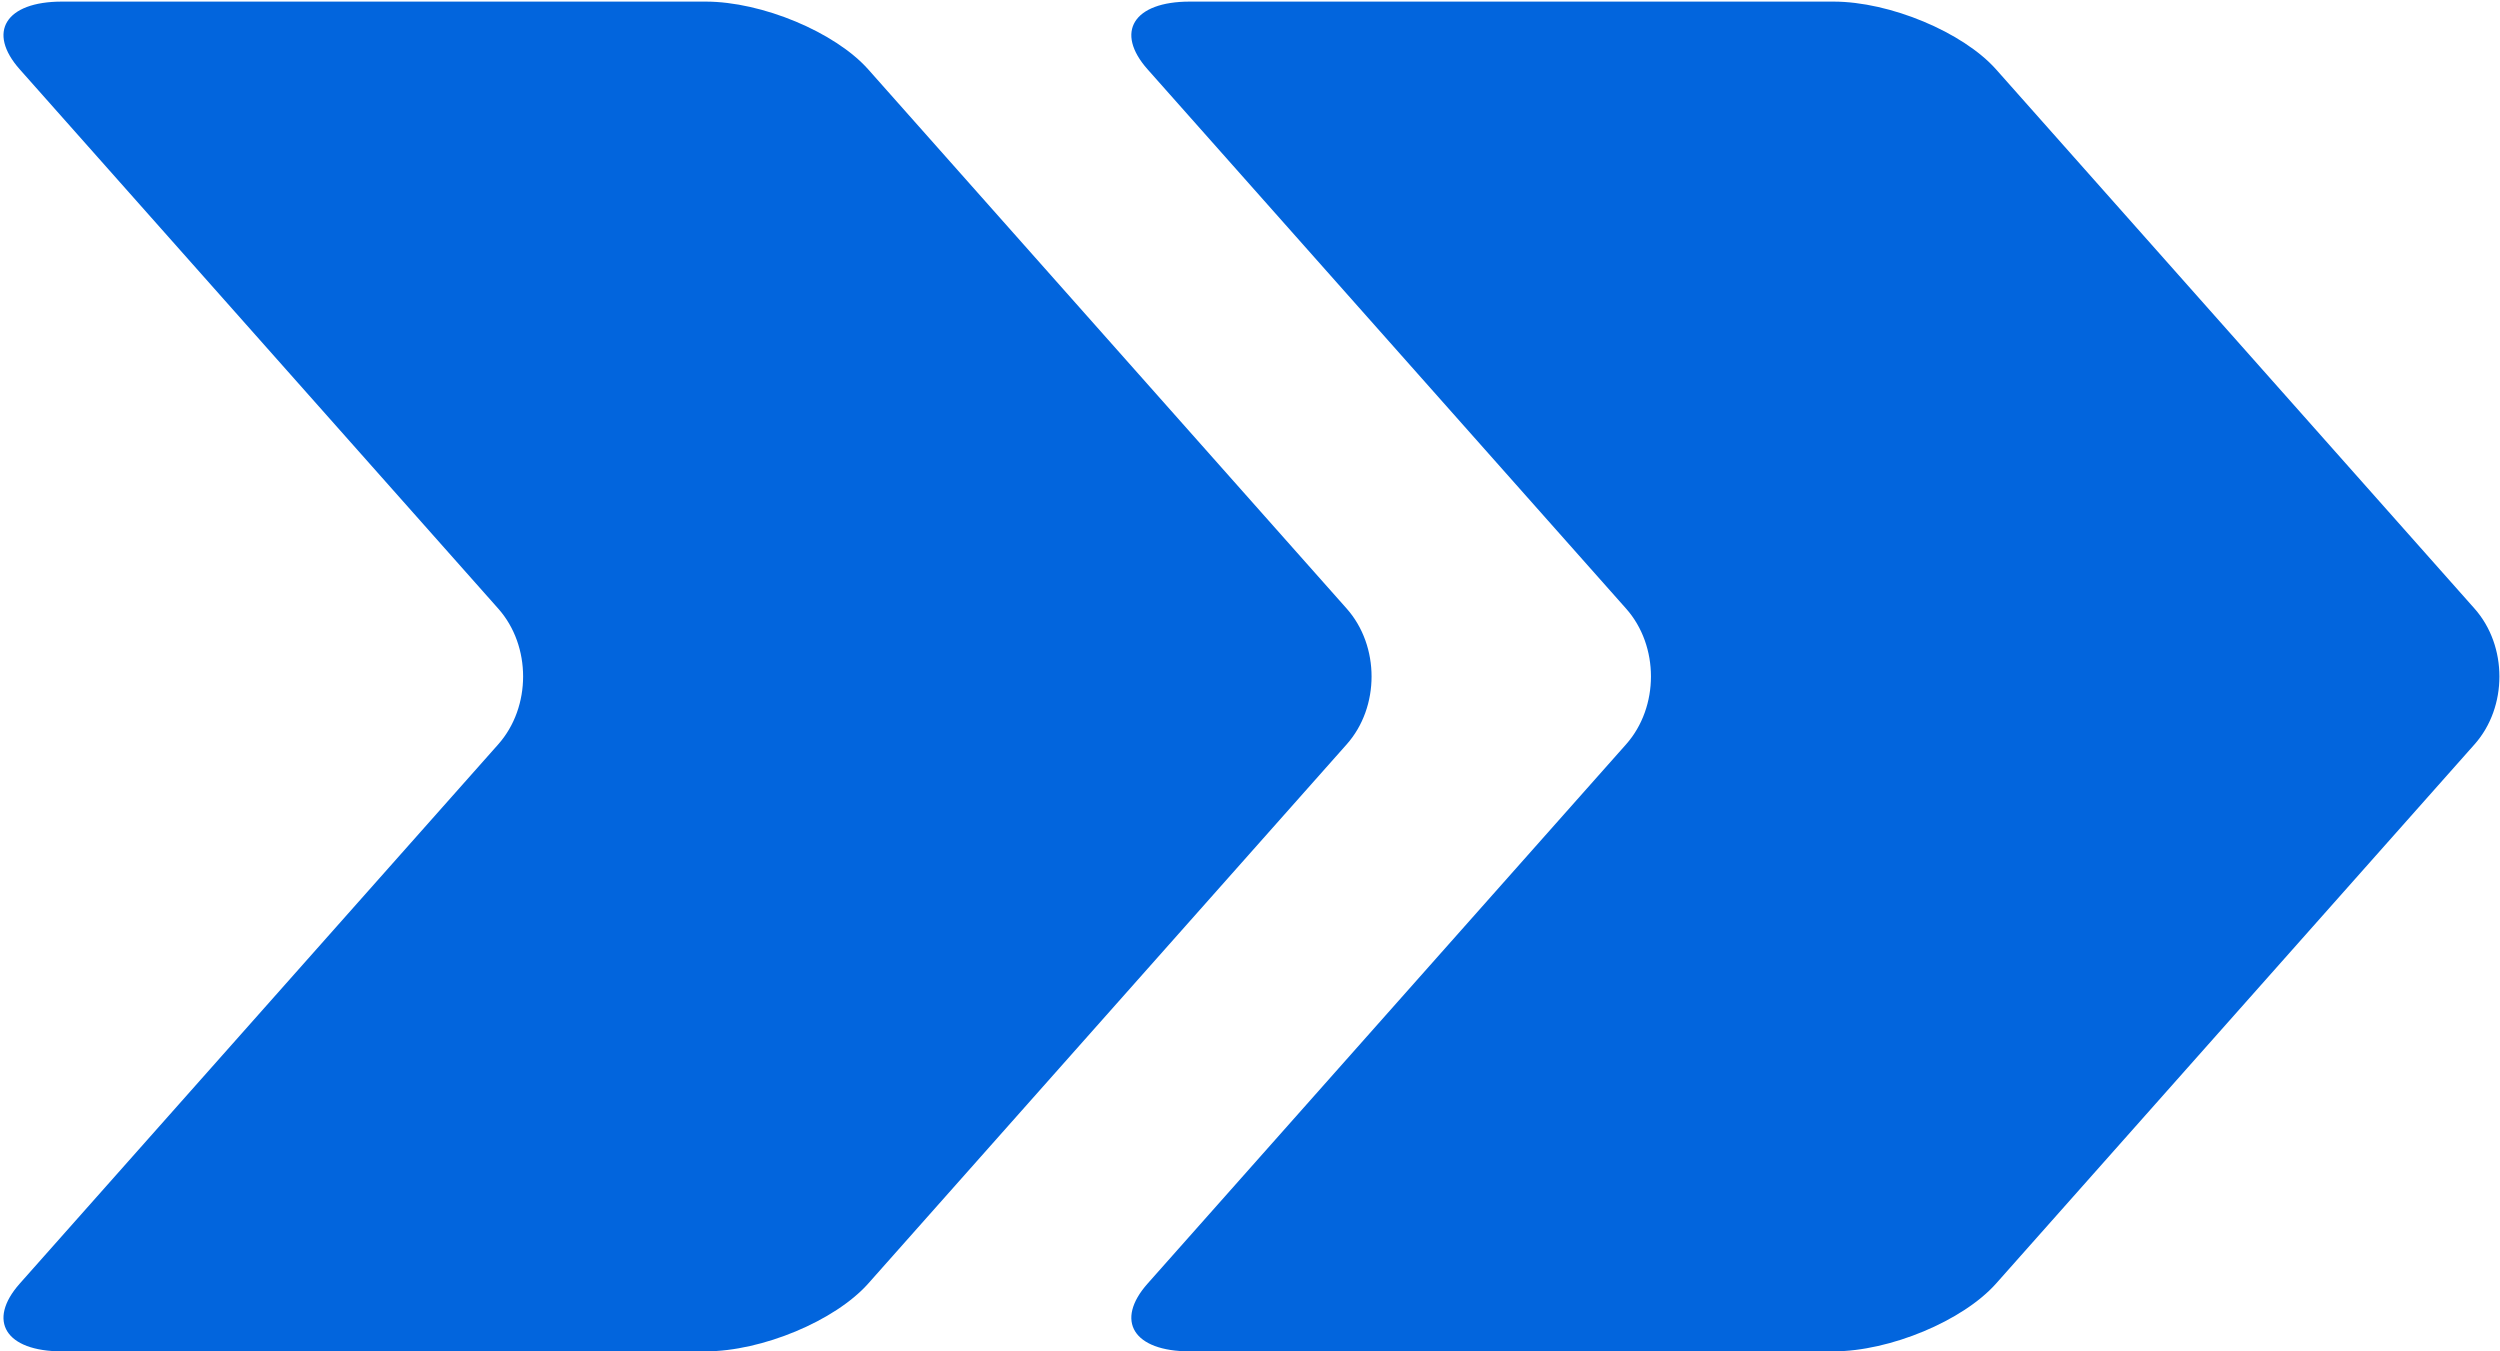
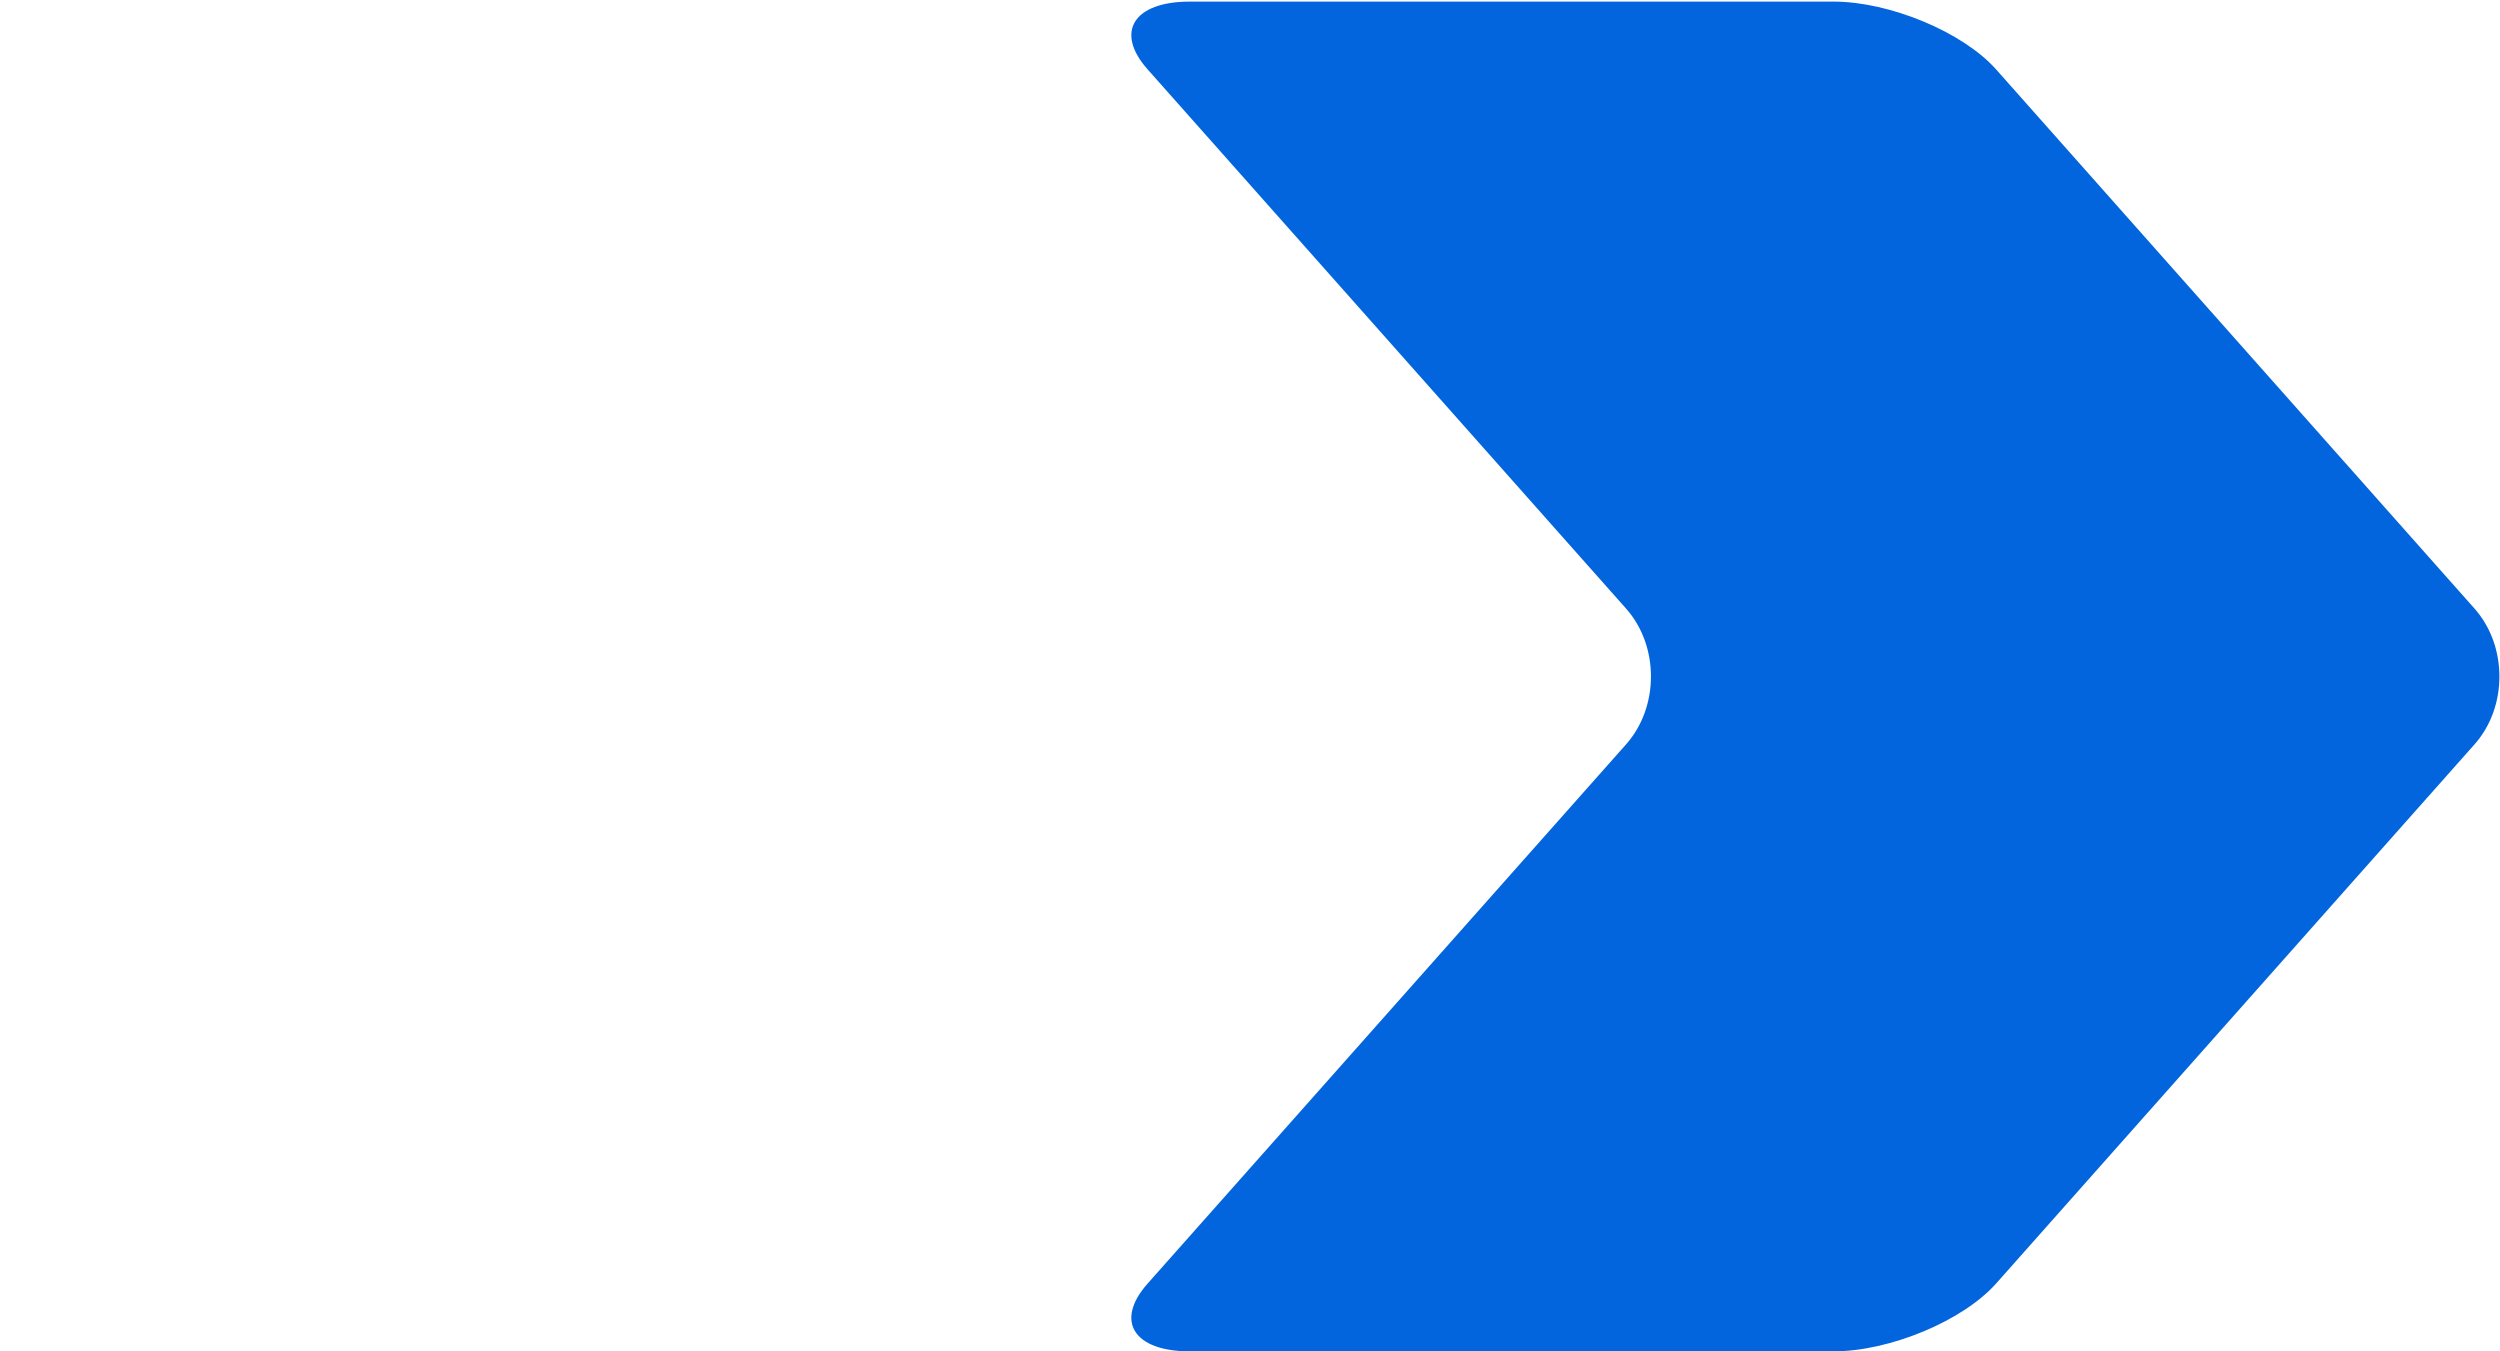
<svg xmlns="http://www.w3.org/2000/svg" width="481" height="260" viewBox="0 0 481 260" fill="none">
-   <path d="M167.053 13.357C160.675 6.181 146.601 0.308 135.768 0.308H11.916C1.083 0.308 -2.568 6.181 3.811 13.357L95.863 117.098C102.241 124.275 102.241 136.021 95.863 143.21L3.811 246.95C-2.568 254.127 1.083 260 11.916 260H135.768C146.601 260 160.675 254.127 167.053 246.95L259.106 143.21C265.484 136.033 265.484 124.287 259.106 117.098L167.053 13.357Z" fill="#0265DD" />
  <path d="M384.051 13.357C377.673 6.181 363.599 0.308 352.766 0.308H228.914C218.082 0.308 214.43 6.181 220.809 13.357L312.861 117.098C319.239 124.275 319.239 136.021 312.861 143.21L220.809 246.95C214.43 254.127 218.082 260 228.914 260H352.766C363.599 260 377.673 254.127 384.051 246.95L476.104 143.21C482.482 136.033 482.482 124.287 476.104 117.098L384.051 13.357Z" fill="#0265DD" />
</svg>